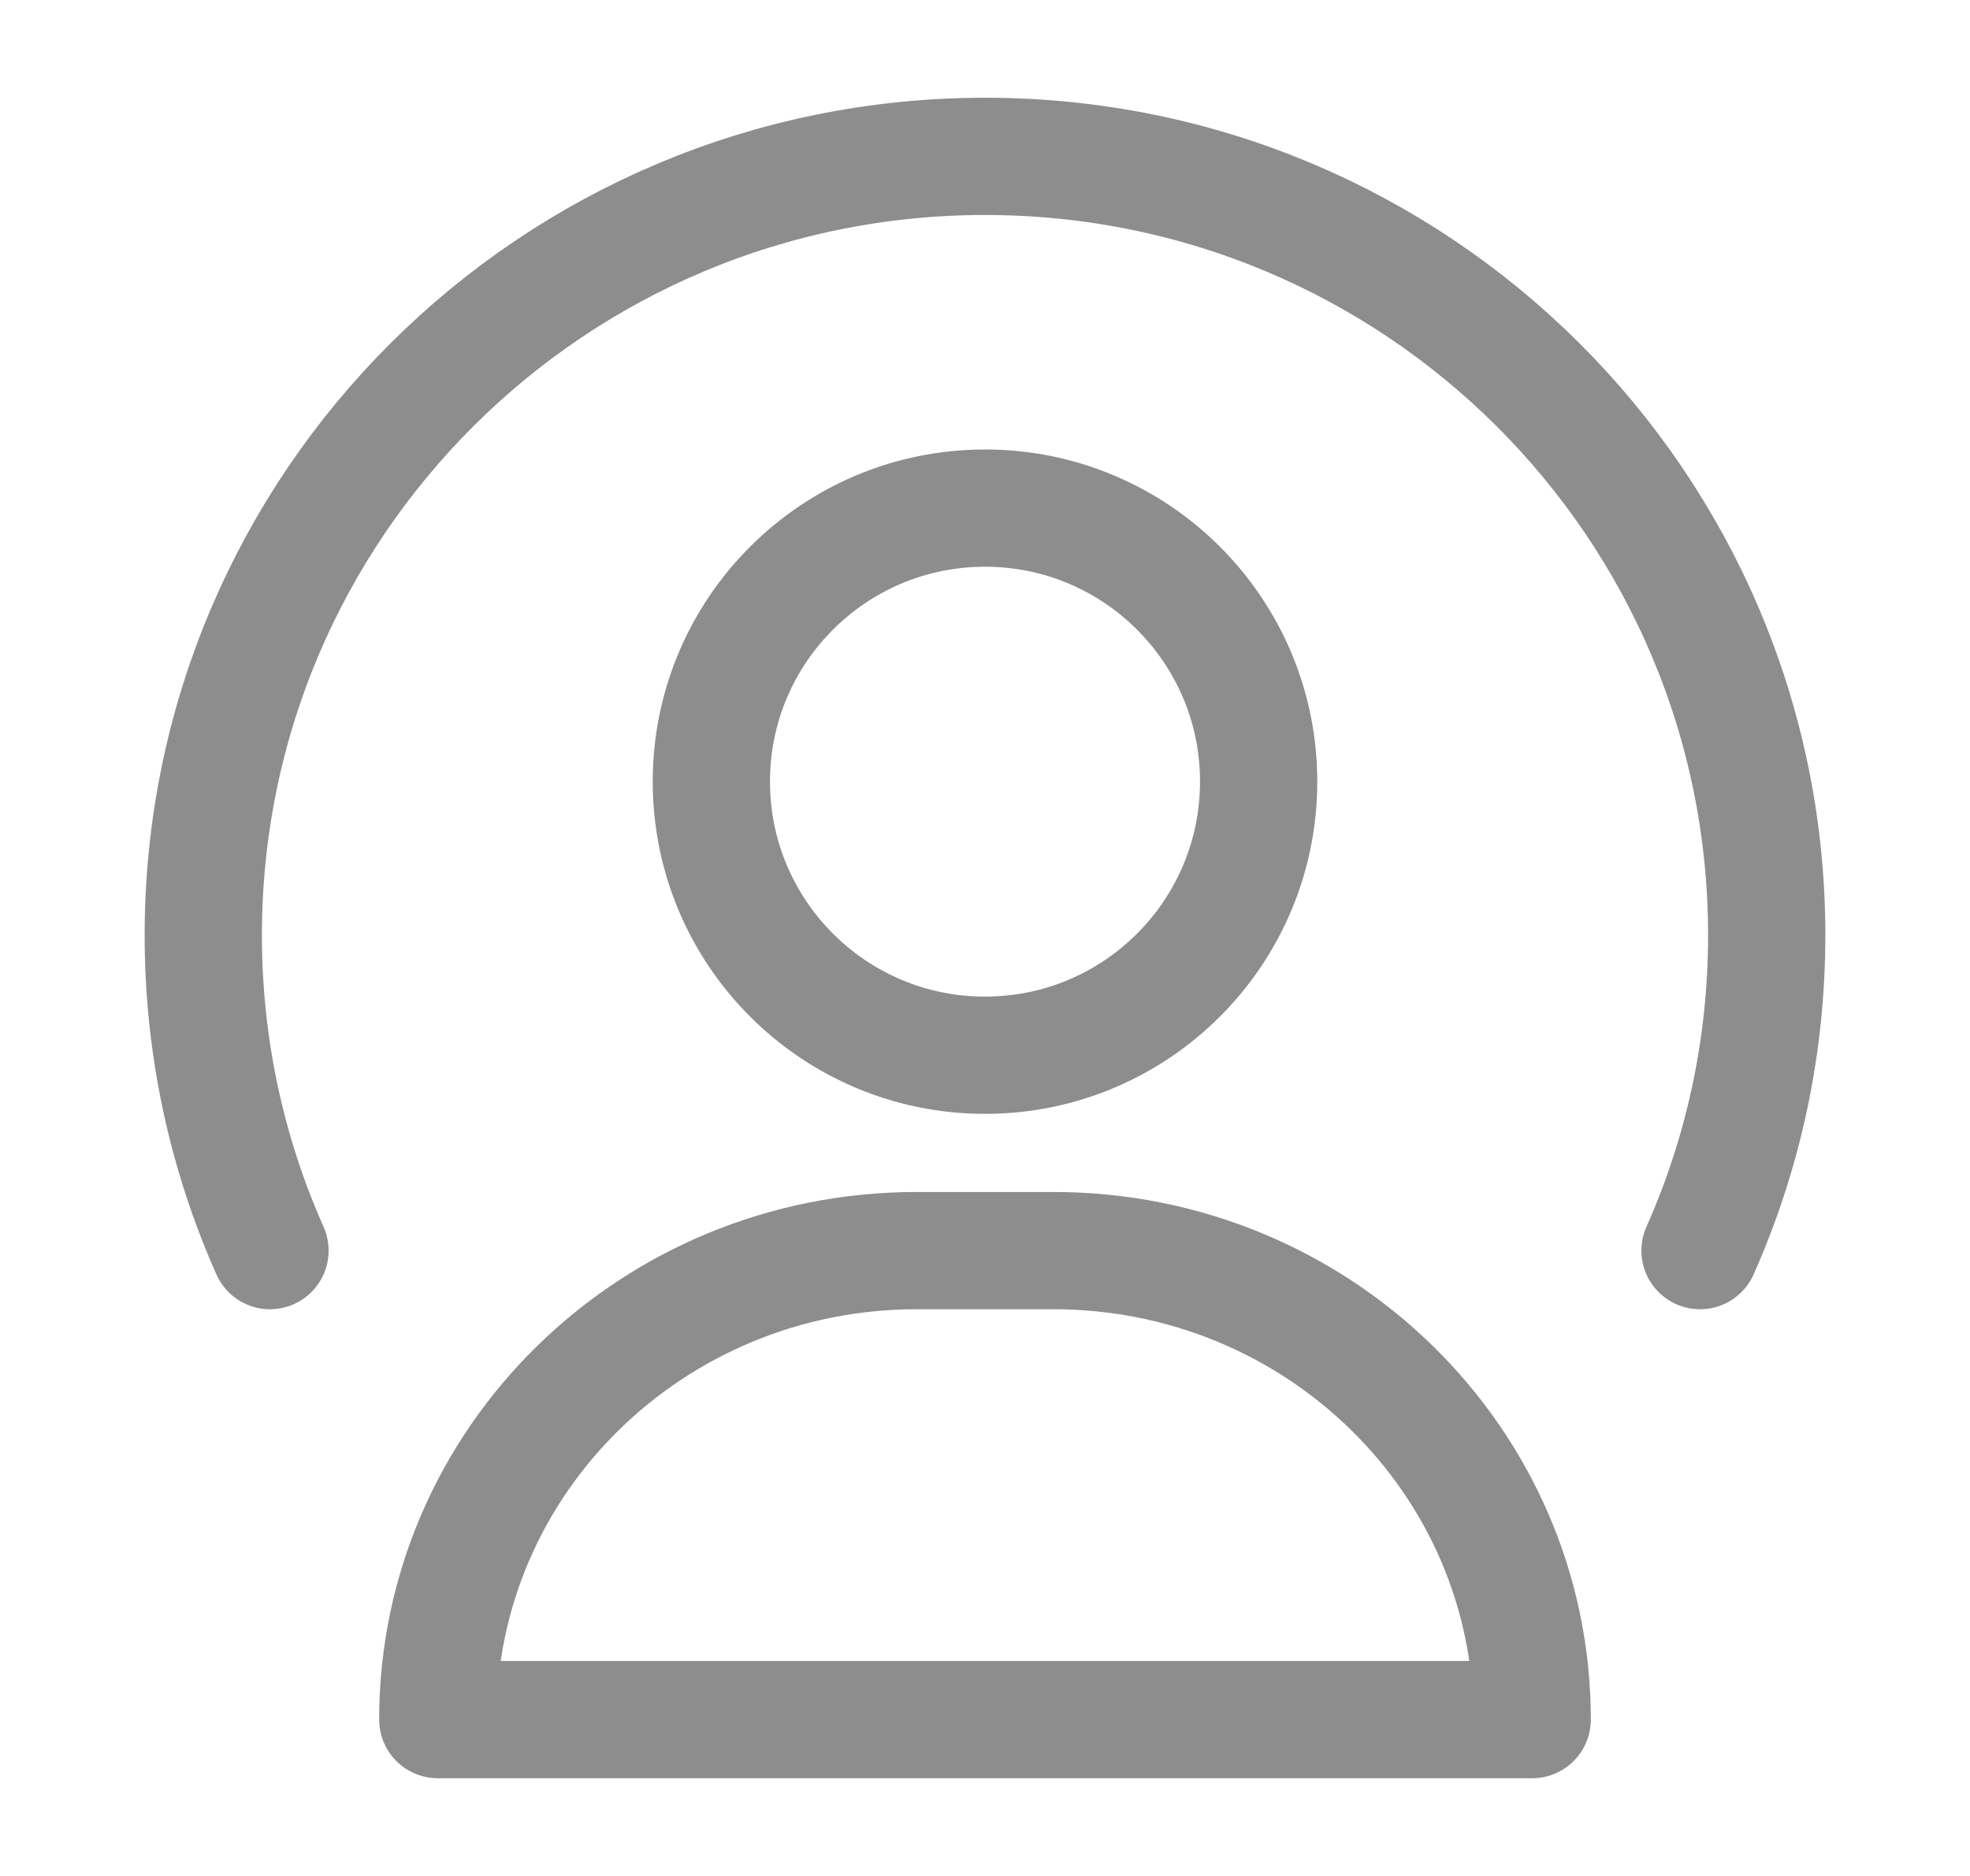
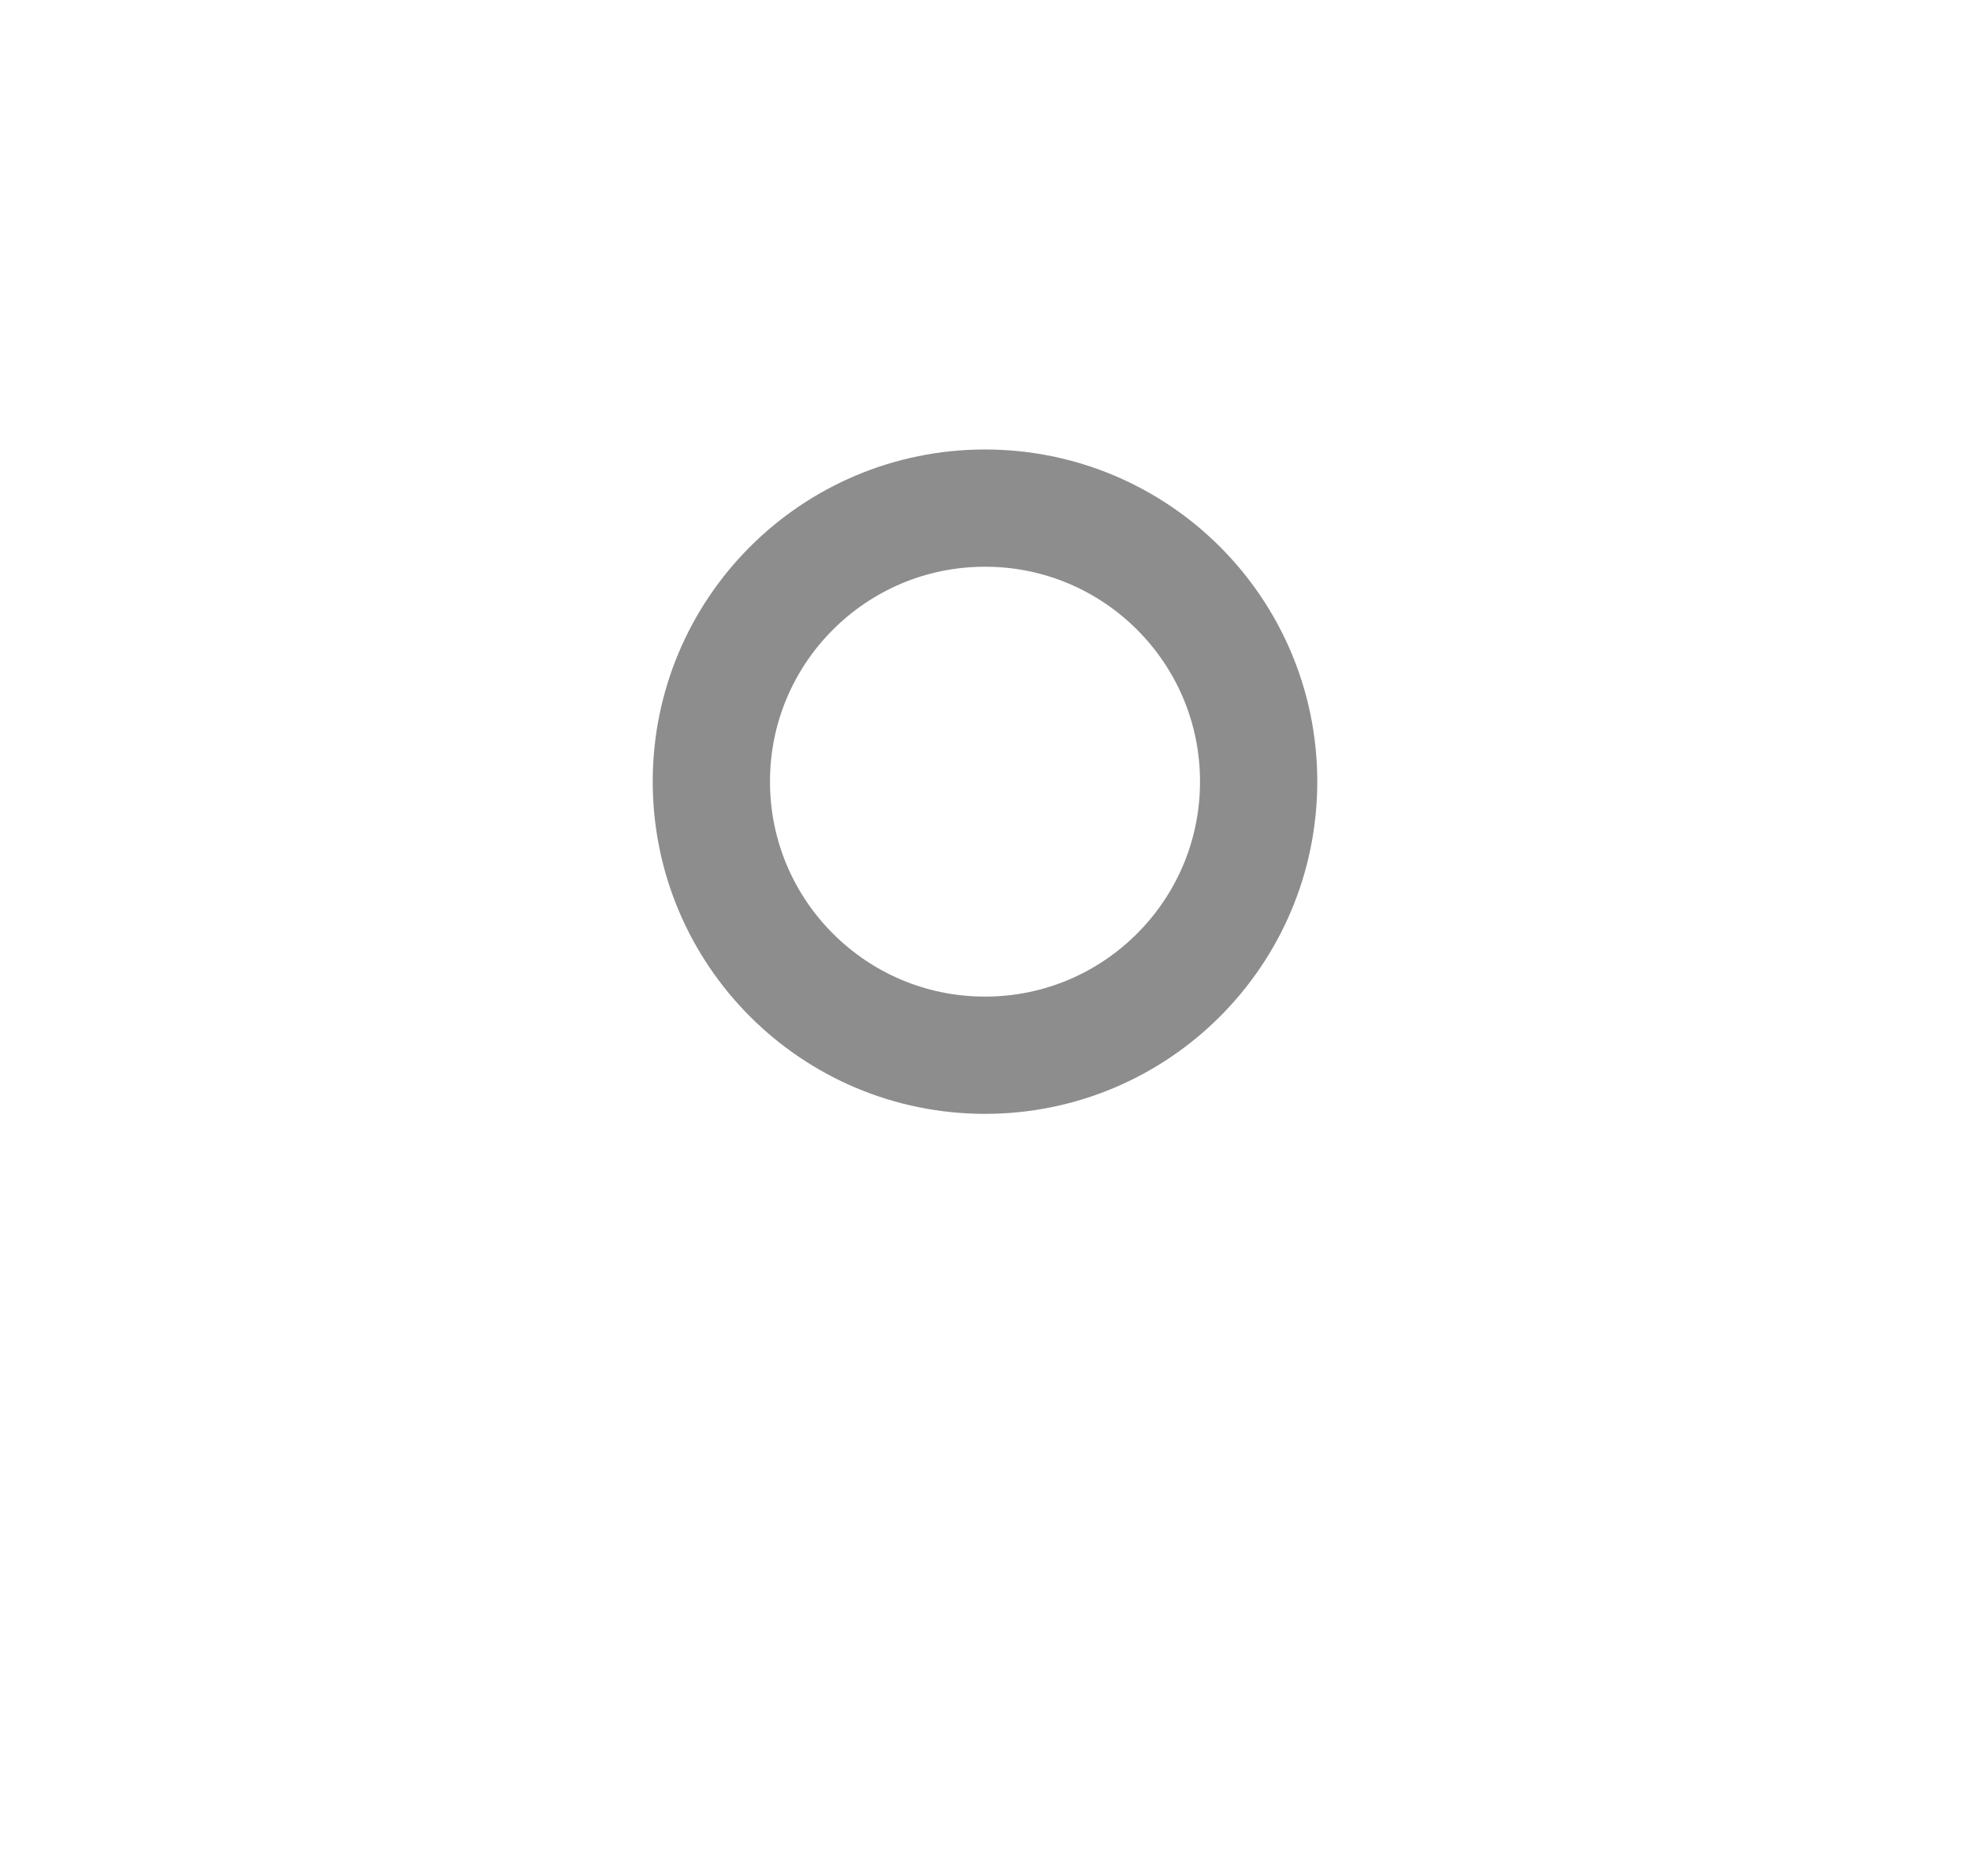
<svg xmlns="http://www.w3.org/2000/svg" width="21" height="20" viewBox="0 0 21 20" fill="none">
  <g id="user-sharing">
-     <path id="Vector" d="M11.229 13.333H9.771C6.952 13.333 4.667 15.572 4.667 18.333H16.333C16.333 15.572 14.048 13.333 11.229 13.333Z" stroke="#8D8D8D" stroke-width="1.25" stroke-linecap="round" stroke-linejoin="round" />
    <path id="Vector_2" d="M10.5 11.25C12.111 11.25 13.417 9.944 13.417 8.333C13.417 6.722 12.111 5.417 10.5 5.417C8.889 5.417 7.583 6.722 7.583 8.333C7.583 9.944 8.889 11.25 10.5 11.25Z" stroke="#8D8D8D" stroke-width="1.25" stroke-linecap="round" stroke-linejoin="round" />
-     <path id="Vector_3" d="M2.878 13.333C2.421 12.305 2.167 11.168 2.167 9.97C2.167 5.384 5.898 1.667 10.5 1.667C15.102 1.667 18.833 5.384 18.833 9.97C18.833 11.168 18.579 12.305 18.122 13.333" stroke="#8D8D8D" stroke-width="1.25" stroke-linecap="round" stroke-linejoin="round" />
  </g>
</svg>